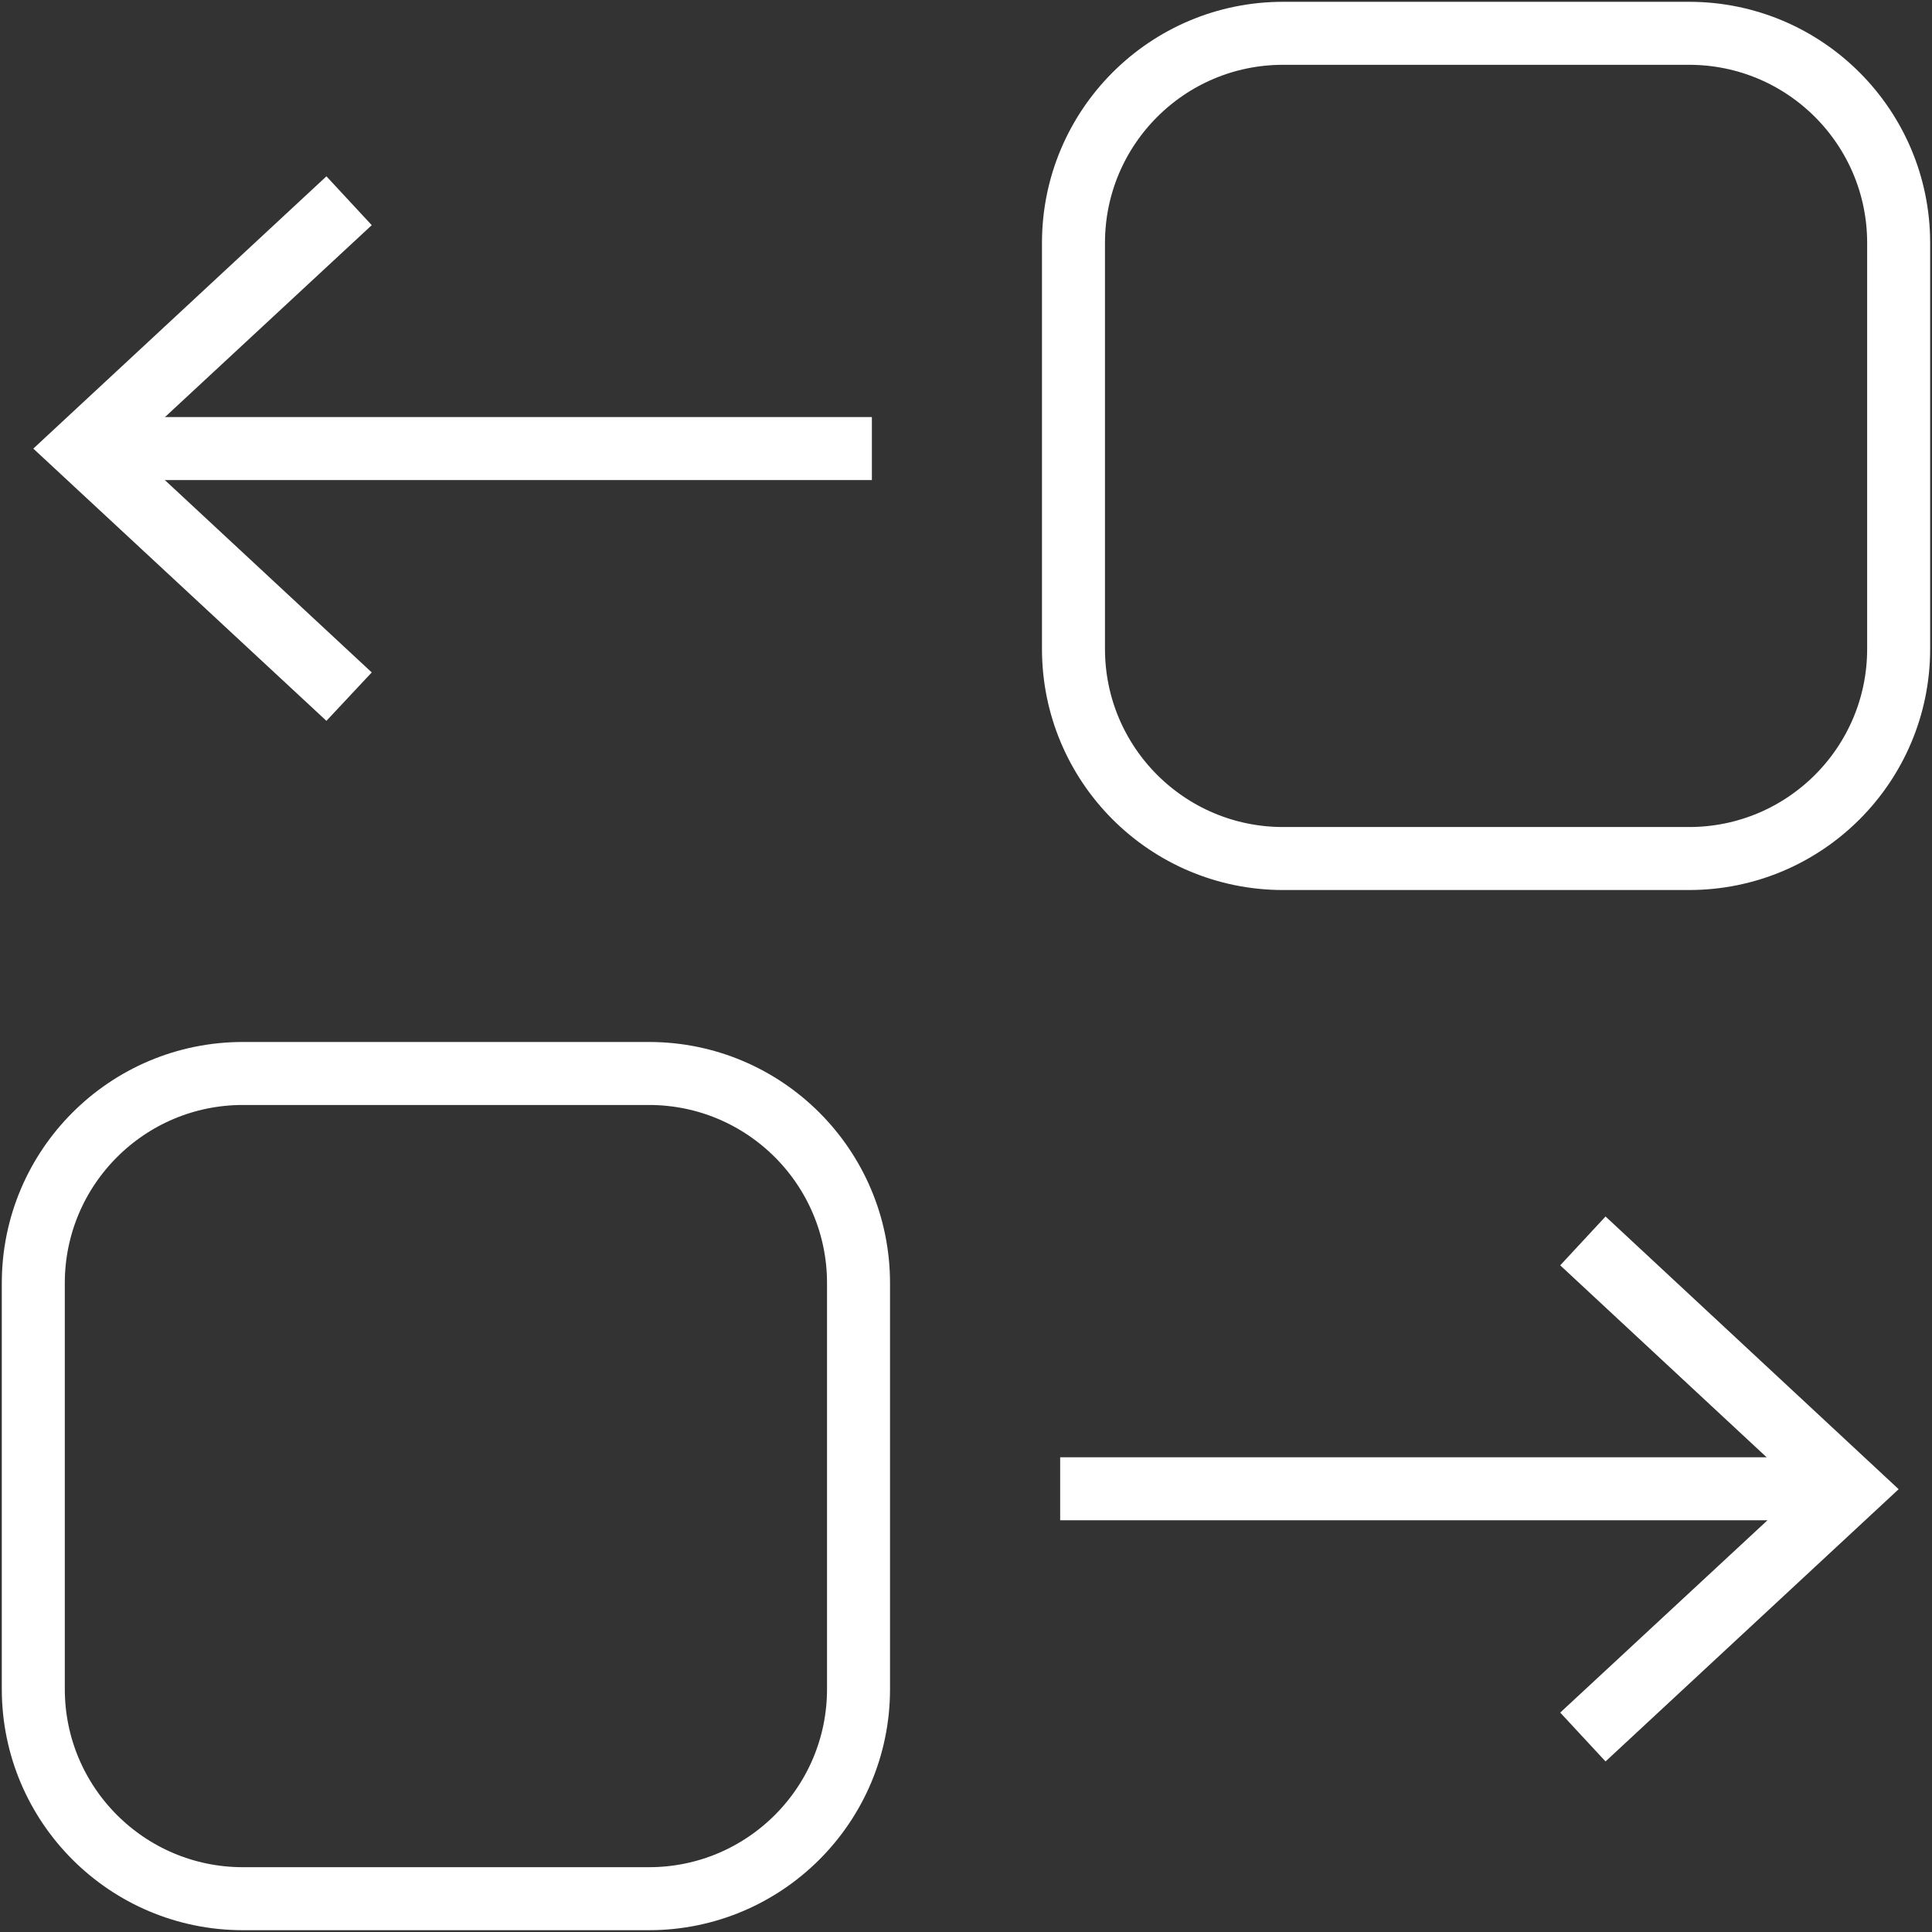
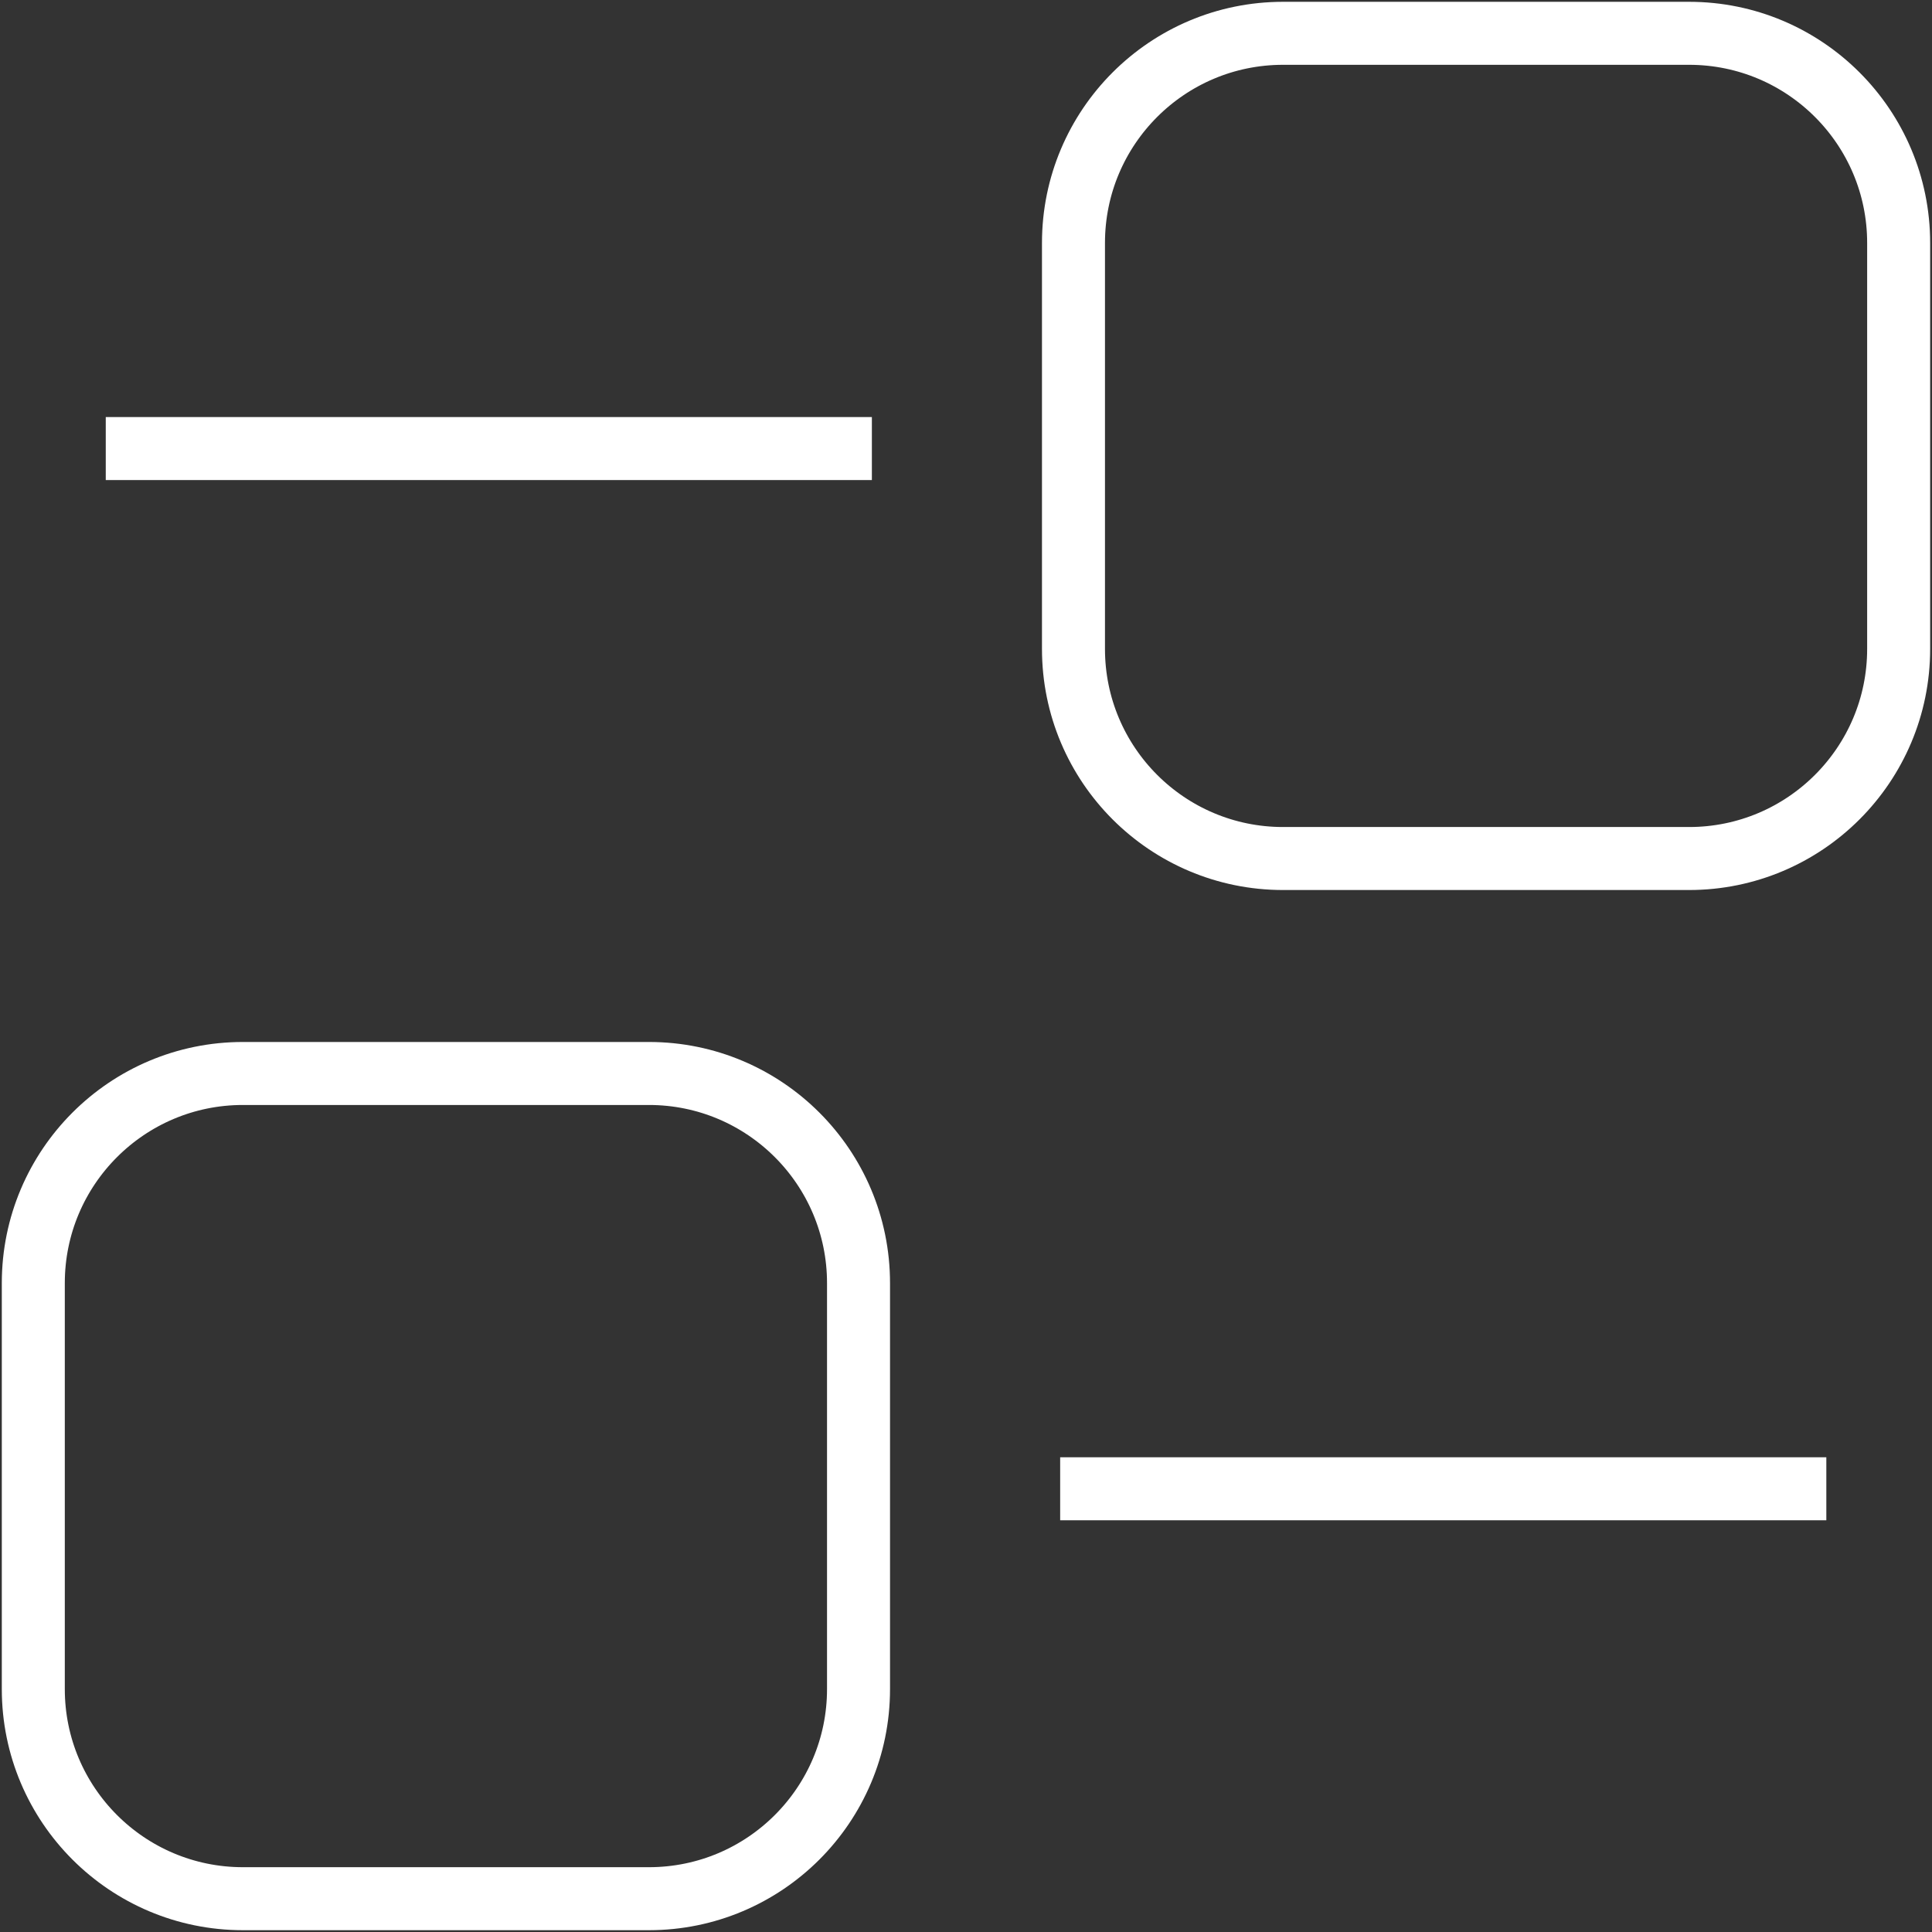
<svg xmlns="http://www.w3.org/2000/svg" width="46" height="46" viewBox="0 0 46 46" fill="none">
  <rect x="0" y="0" width="46" height="46" fill="#333333" stroke="none" />
  <path d="M20.759 10.68H2.518" stroke="white" stroke-width="1.5" stroke-miterlimit="10" />
-   <path d="M7.772 4.198L8.851 5.361L3.119 10.681L8.851 16.01L7.772 17.163L0.793 10.681L7.772 4.198Z" fill="white" />
  <path d="M25.242 35.447H43.484" stroke="white" stroke-width="1.5" stroke-miterlimit="10" />
-   <path d="M38.227 41.939L37.148 40.776L42.88 35.457L37.148 30.127L38.227 28.964L45.206 35.457L38.227 41.939Z" fill="white" />
  <path d="M40.215 0.793H30.55C27.793 0.793 25.559 3.028 25.559 5.784V15.45C25.559 18.206 27.793 20.441 30.55 20.441H40.215C42.972 20.441 45.206 18.206 45.206 15.45V5.784C45.206 3.028 42.972 0.793 40.215 0.793Z" stroke="white" stroke-width="1.5" stroke-miterlimit="10" />
  <path d="M15.45 25.559H5.784C3.028 25.559 0.793 27.794 0.793 30.55V40.216C0.793 42.972 3.028 45.207 5.784 45.207H15.45C18.206 45.207 20.441 42.972 20.441 40.216V30.55C20.441 27.794 18.206 25.559 15.45 25.559Z" stroke="white" stroke-width="1.5" stroke-miterlimit="10" />
</svg>